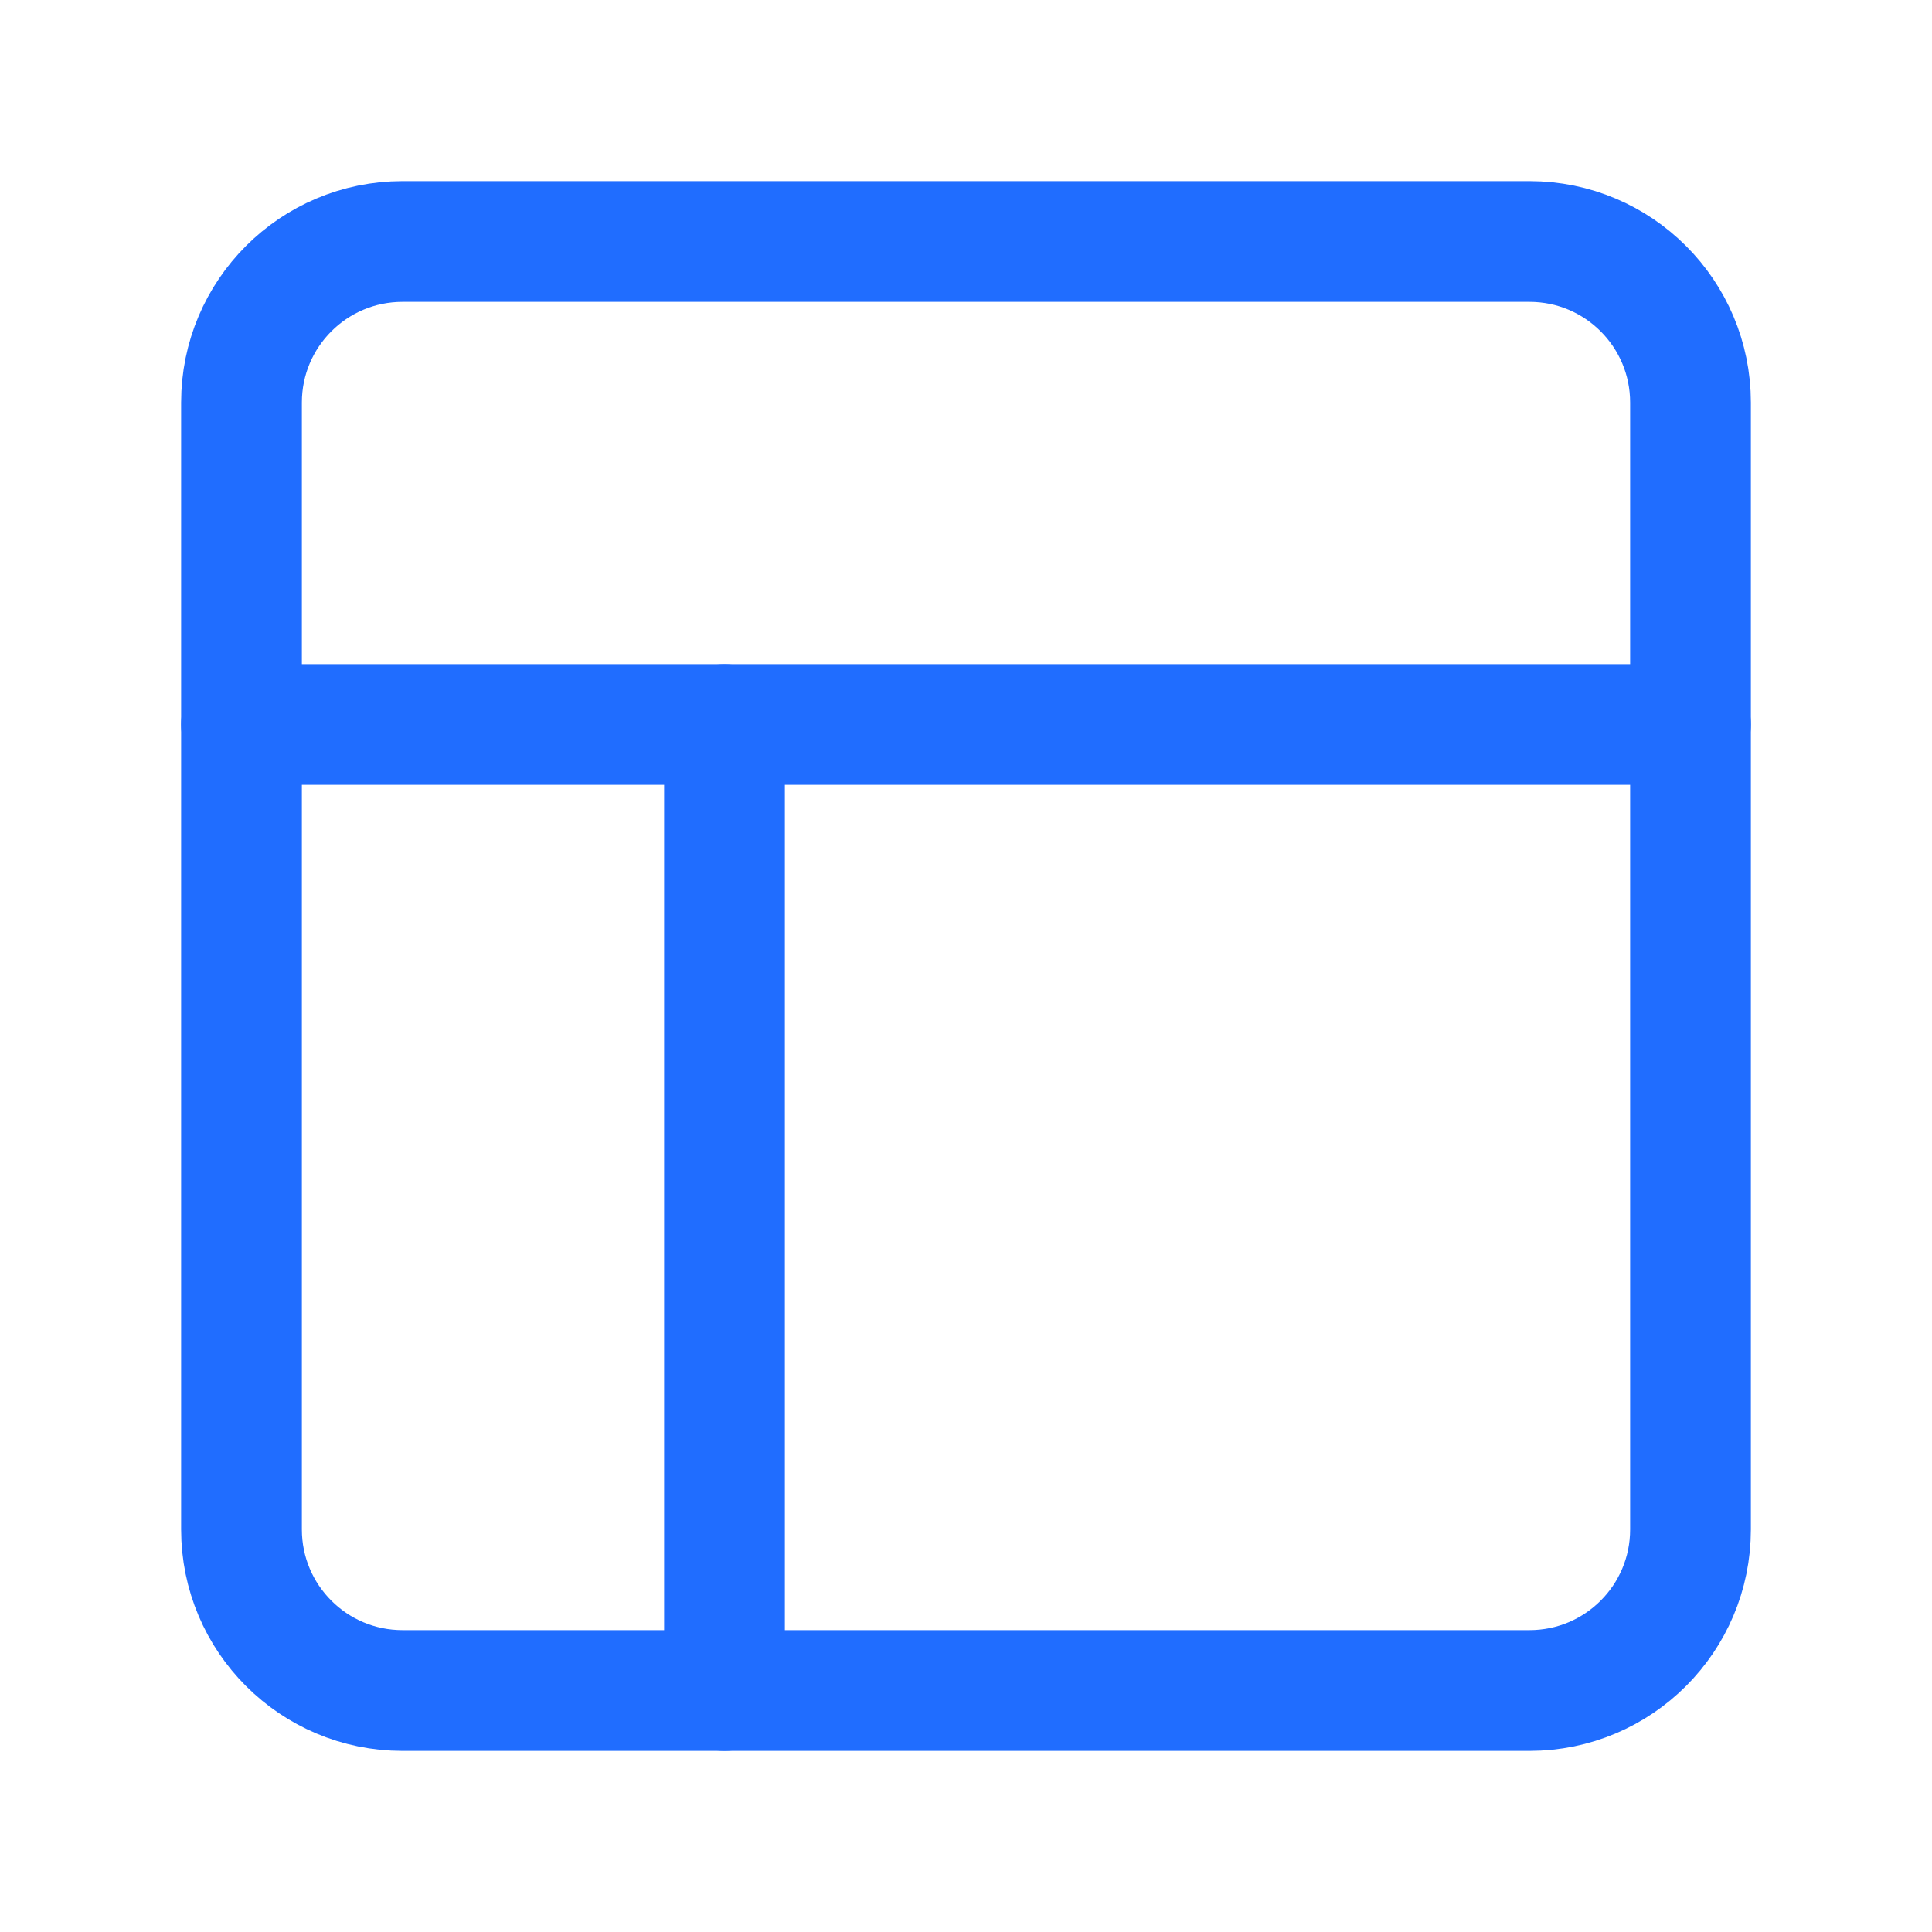
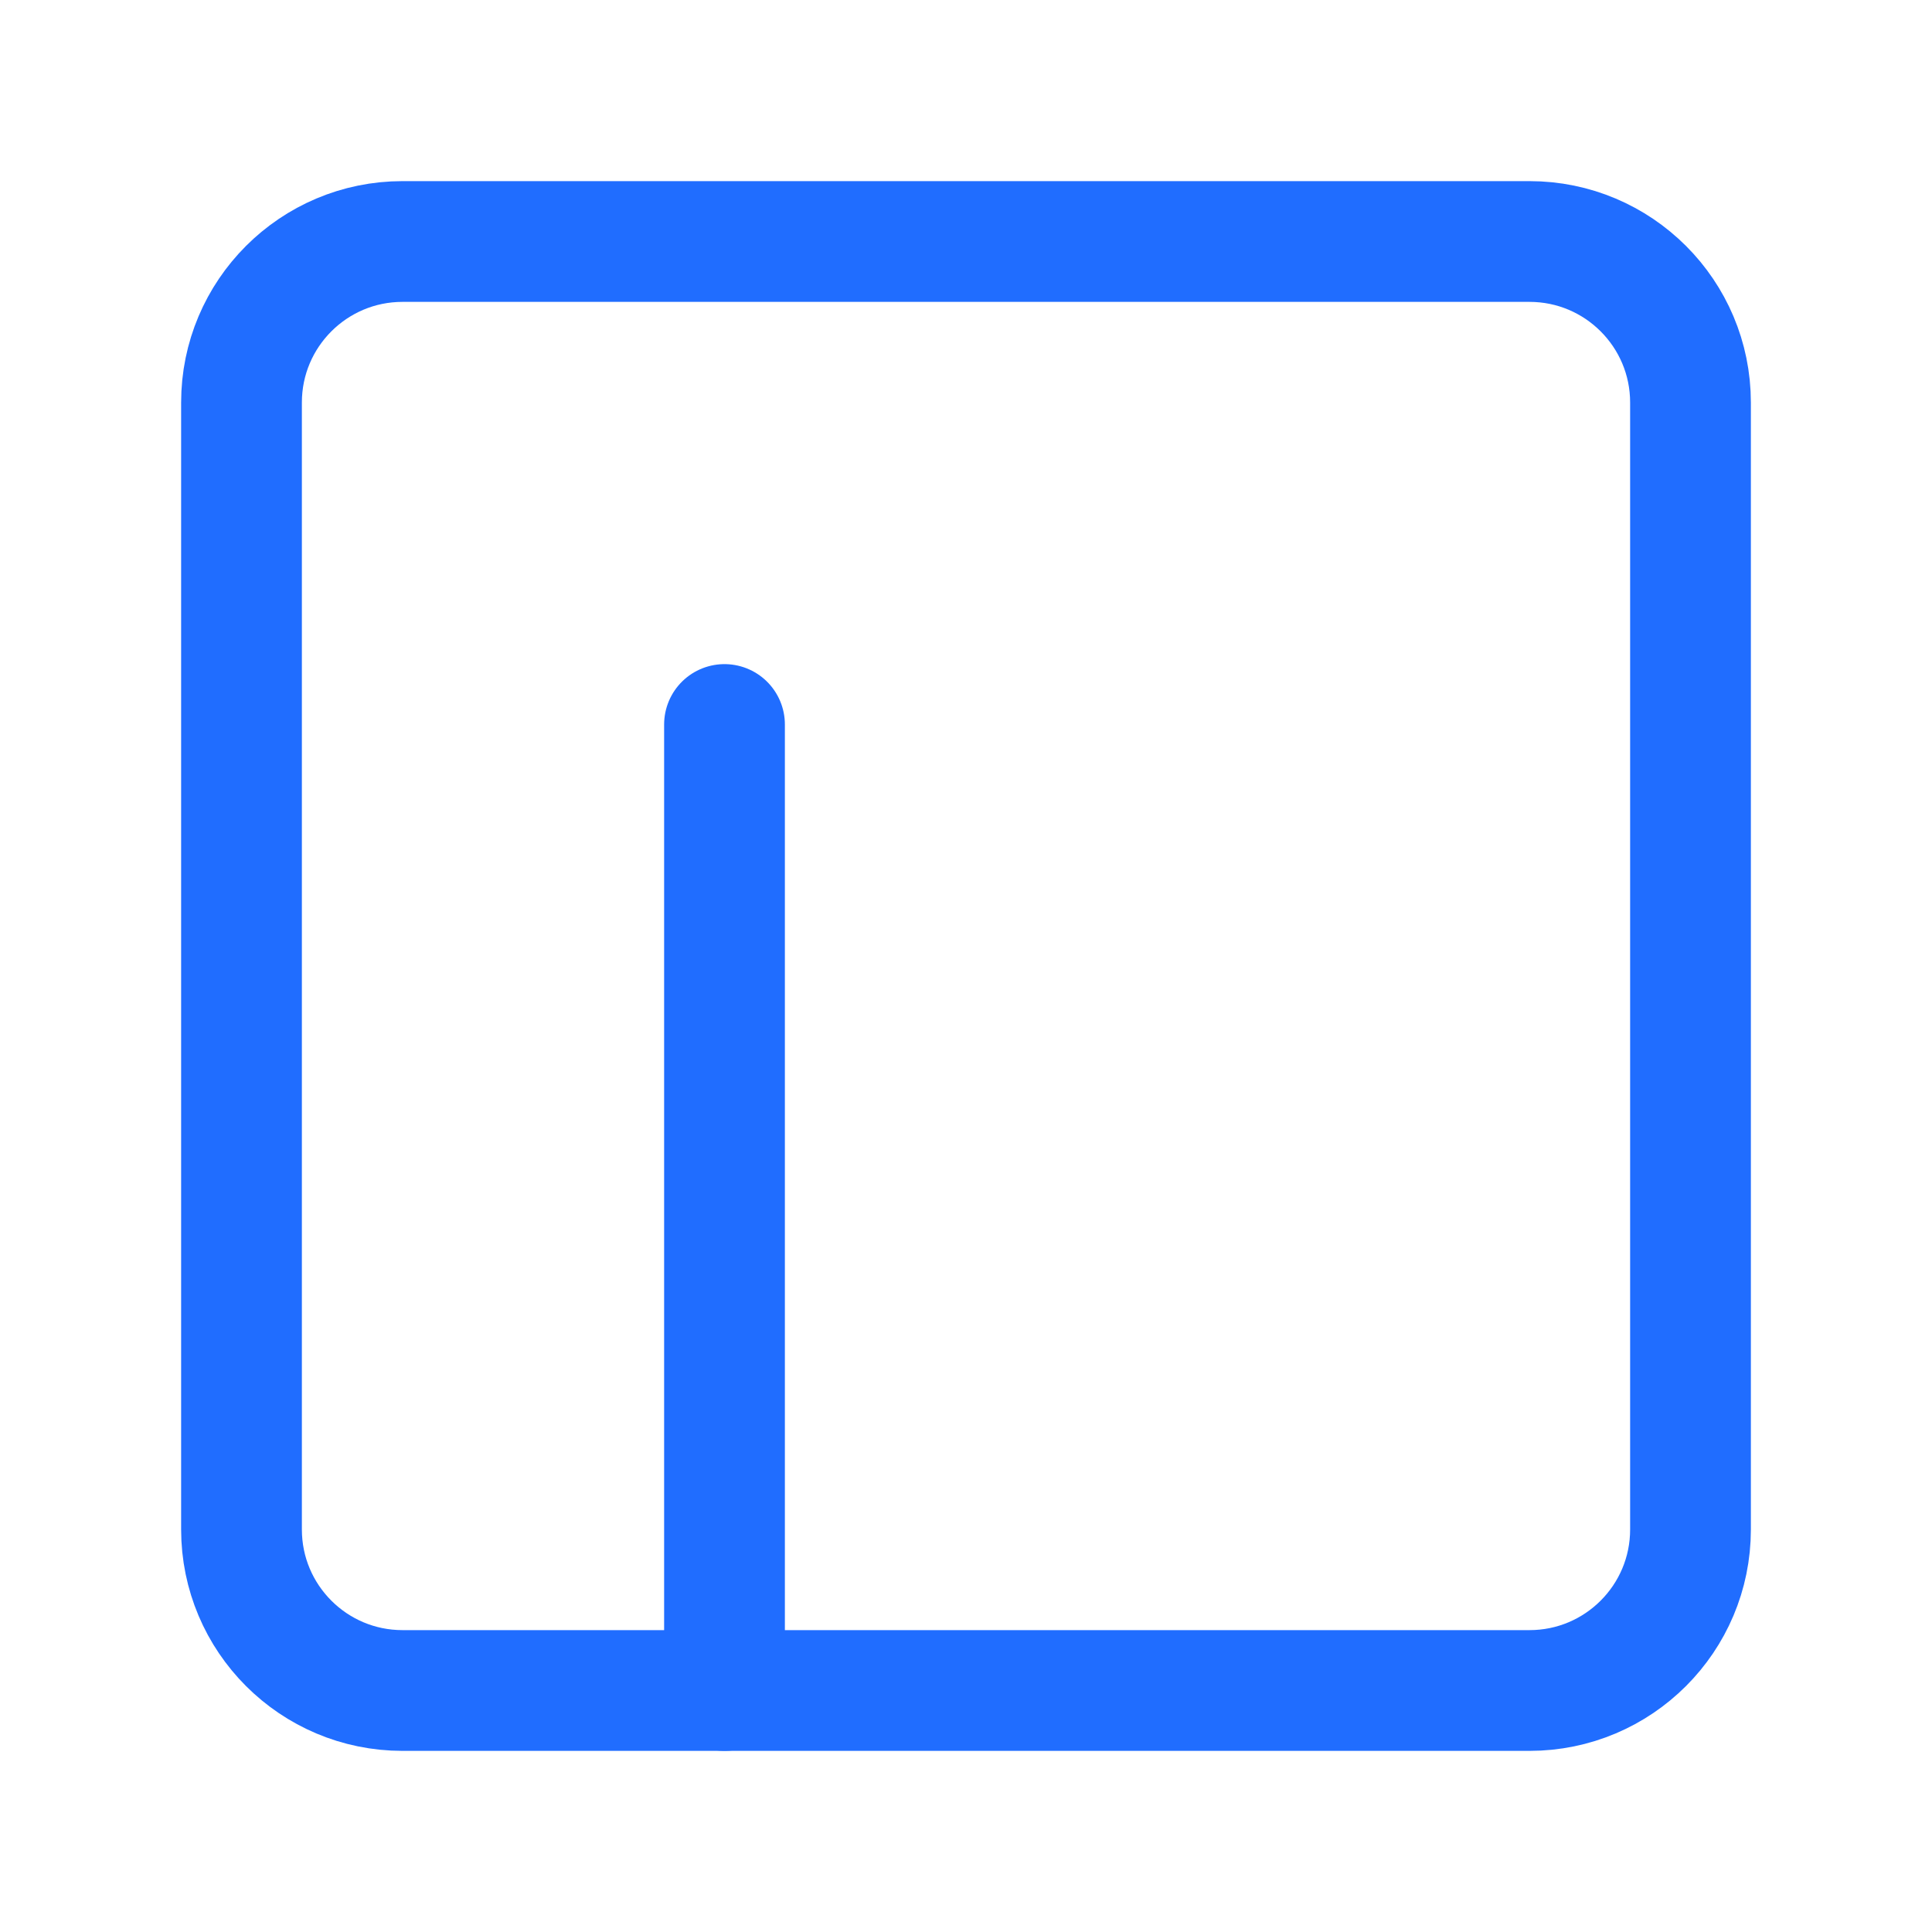
<svg xmlns="http://www.w3.org/2000/svg" width="32" height="32" viewBox="0 0 32 32" fill="none">
  <path d="M25.333 4H6.667C5.194 4 4 5.194 4 6.667V25.333C4 26.806 5.194 28 6.667 28H25.333C26.806 28 28 26.806 28 25.333V6.667C28 5.194 26.806 4 25.333 4Z" stroke="#206DFF" stroke-width="2" stroke-linecap="round" stroke-linejoin="round" />
-   <path d="M4 12H28" stroke="#206DFF" stroke-width="2" stroke-linecap="round" stroke-linejoin="round" />
  <path d="M12 28V12" stroke="#206DFF" stroke-width="2" stroke-linecap="round" stroke-linejoin="round" />
</svg>